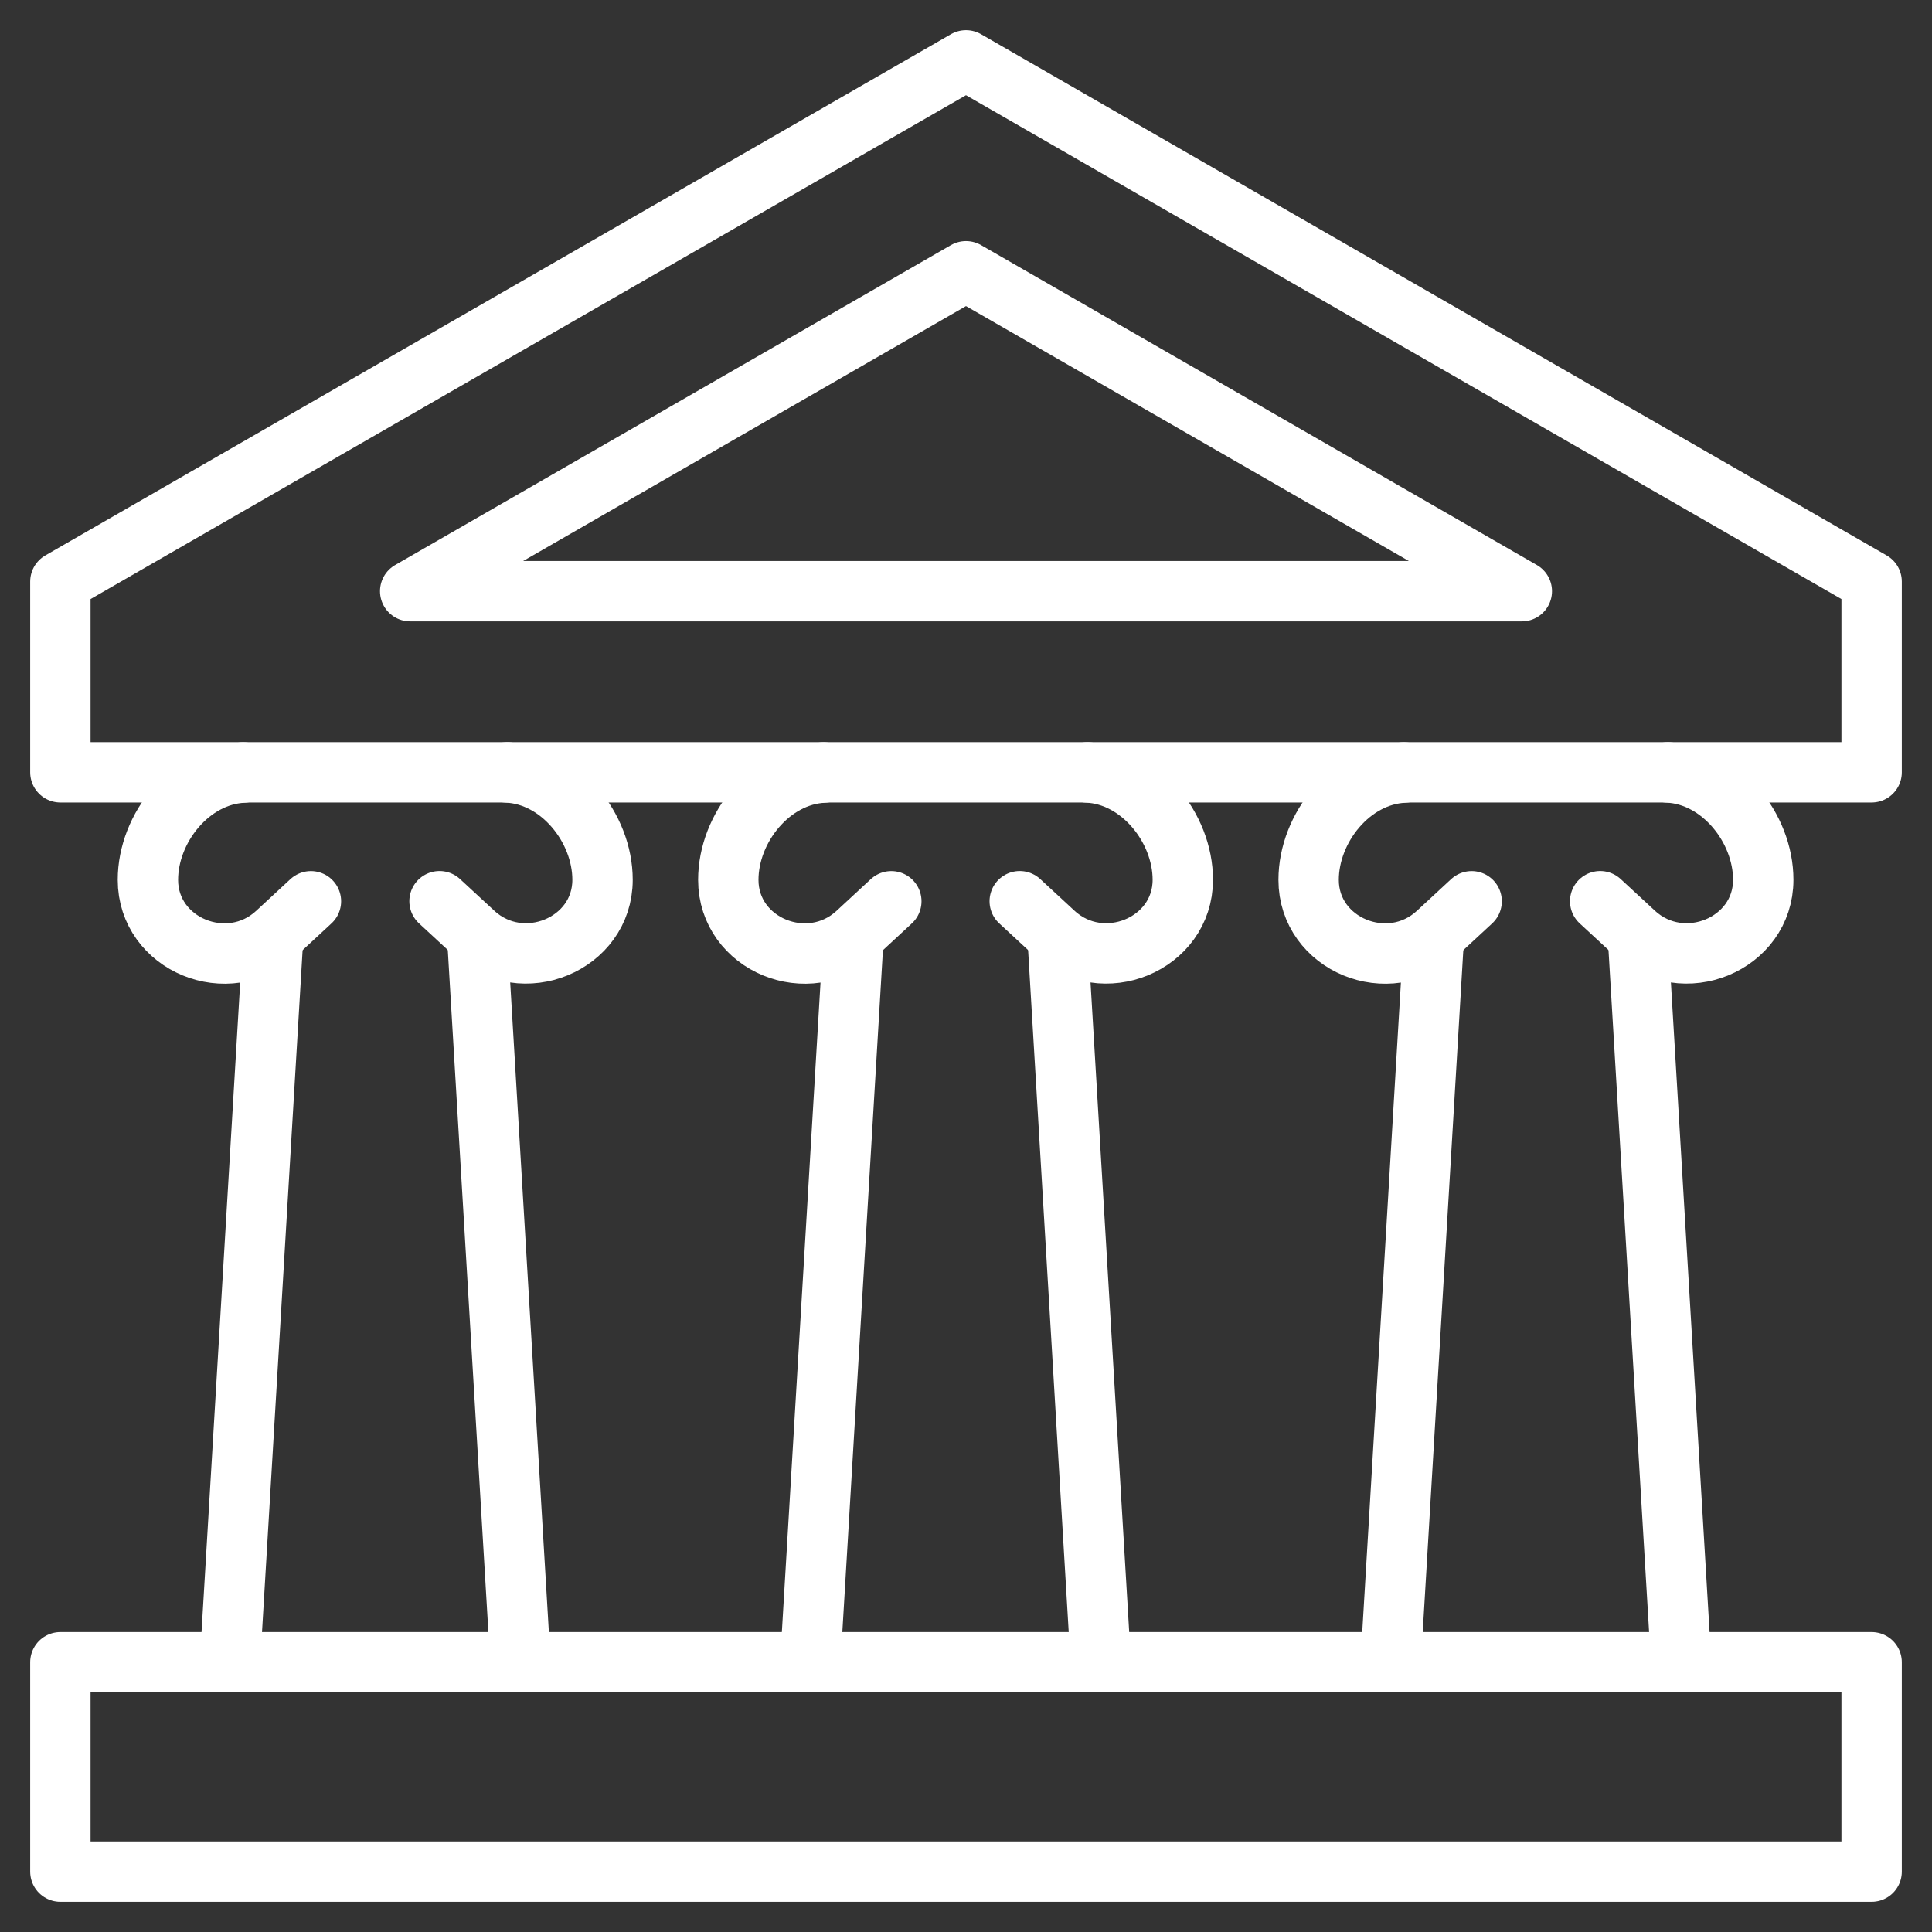
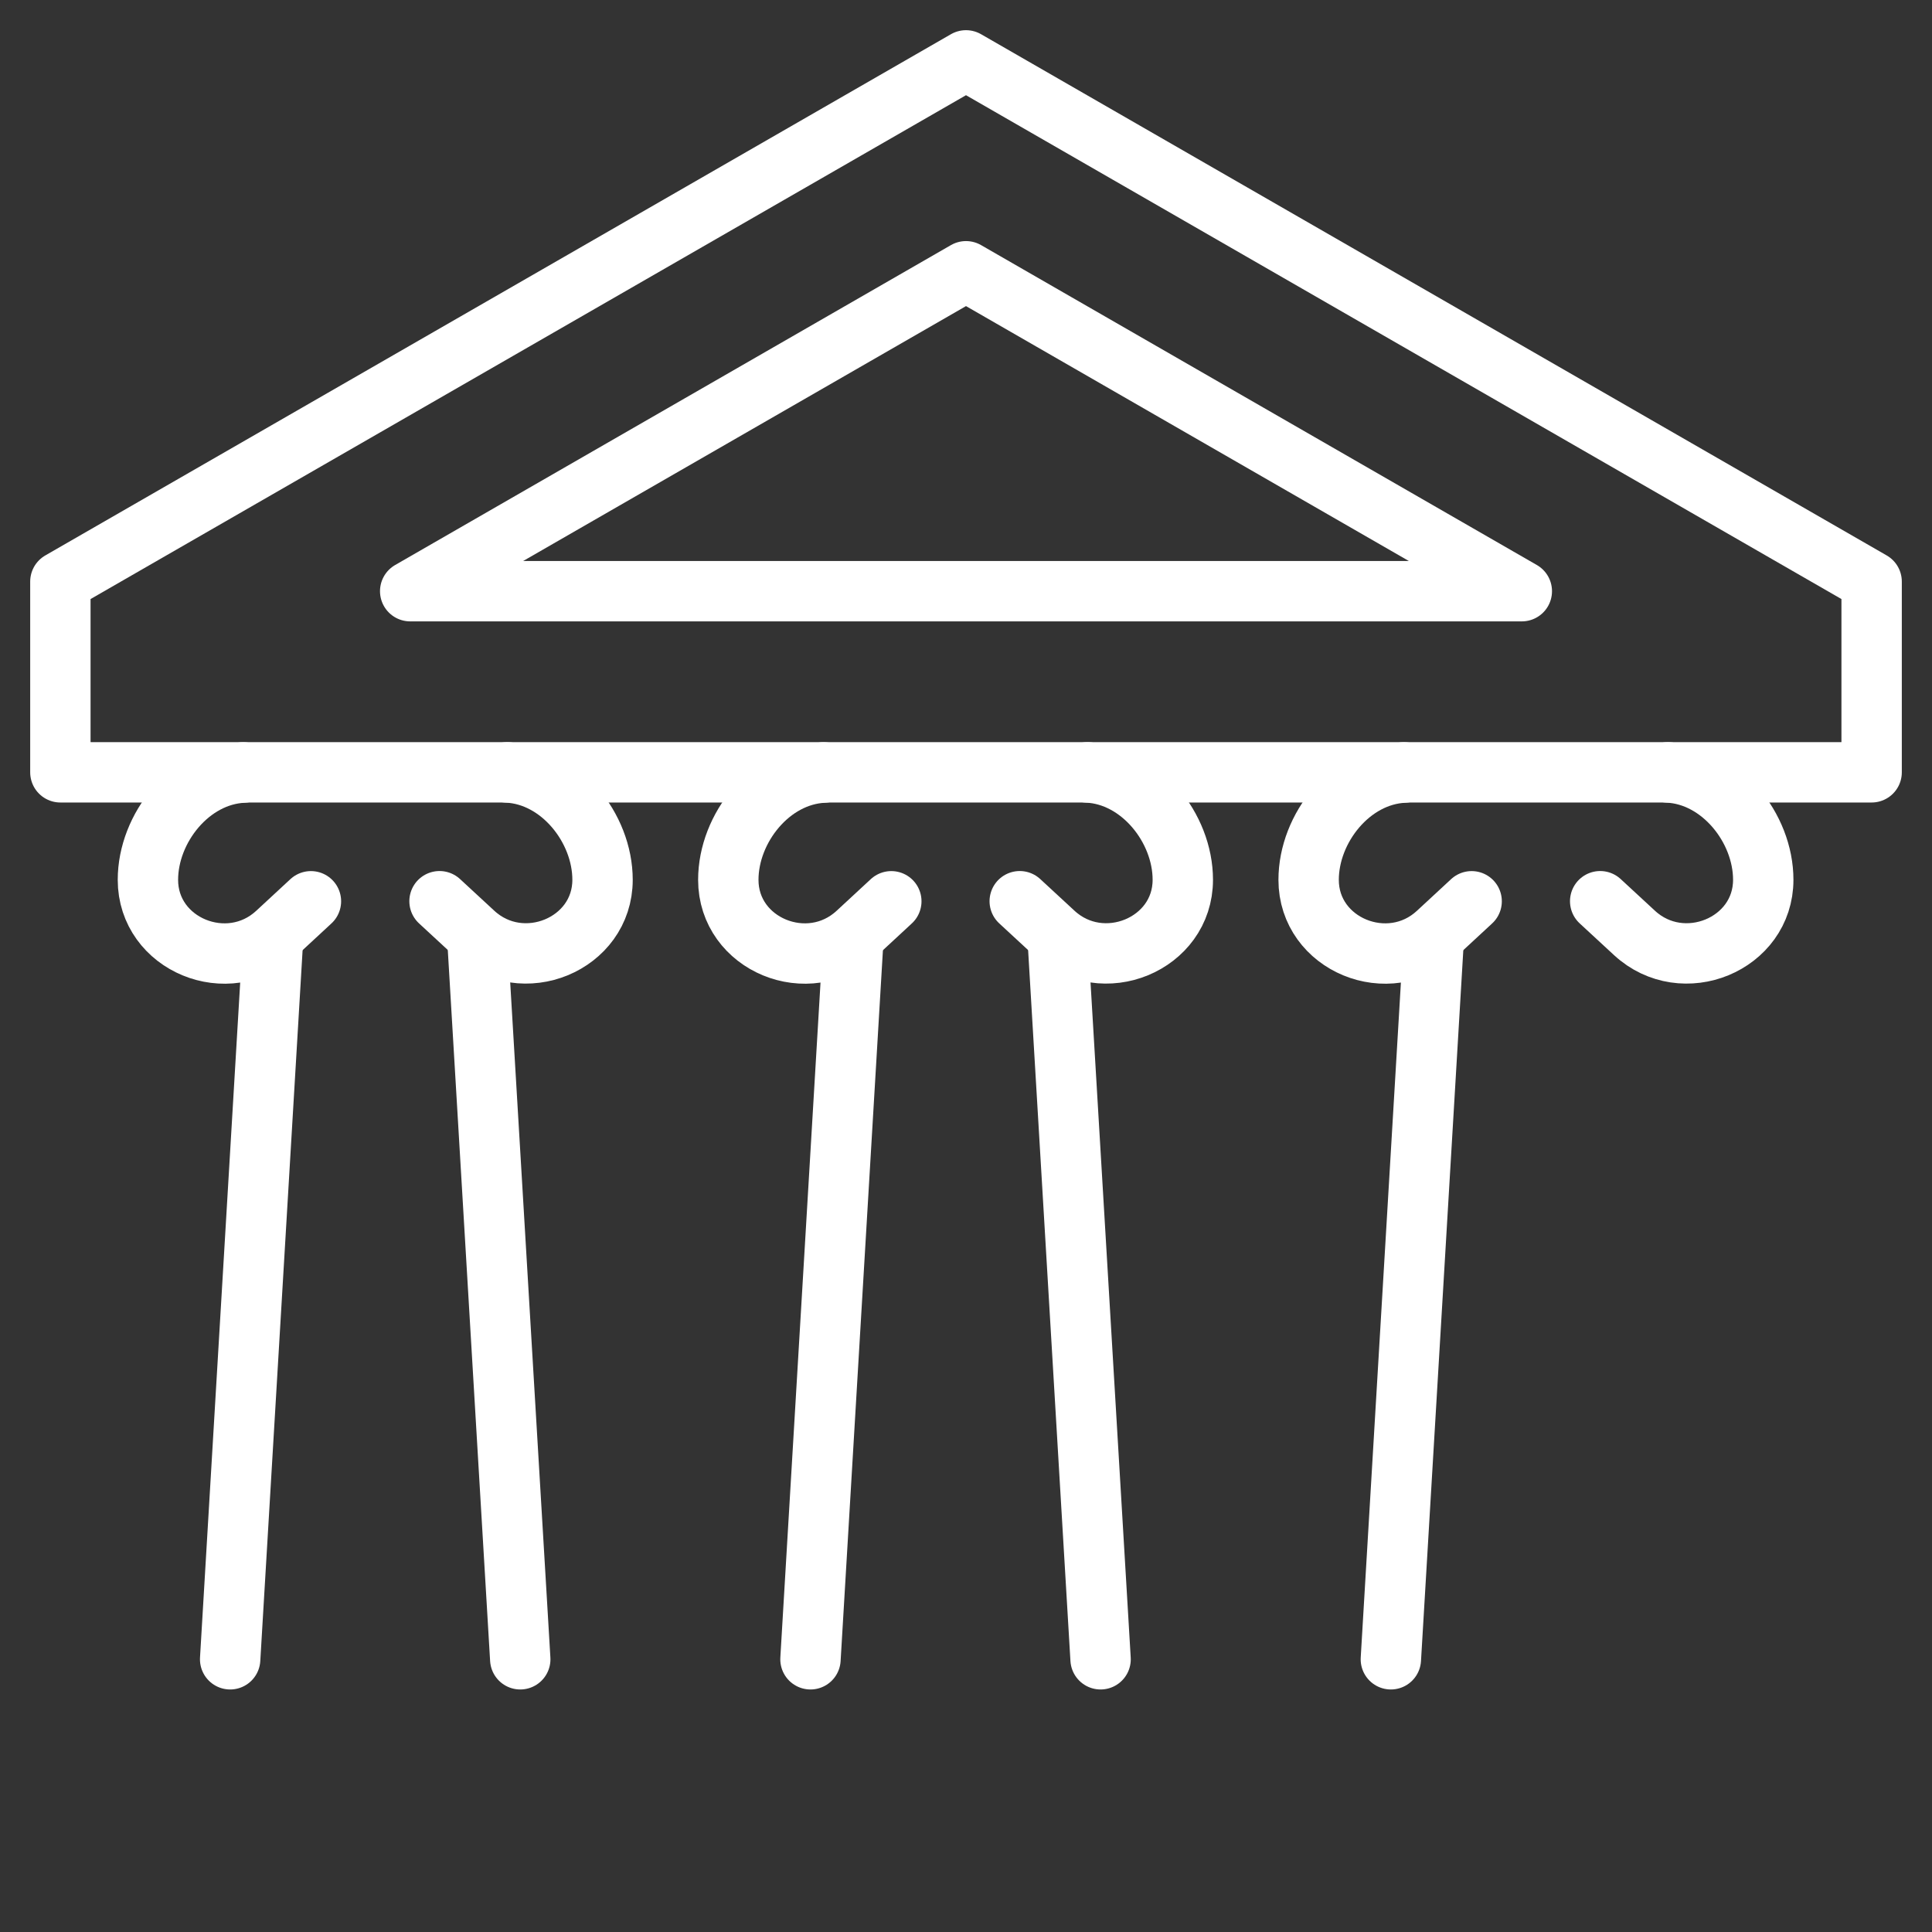
<svg xmlns="http://www.w3.org/2000/svg" width="32" height="32" viewBox="0 0 32 32" fill="none">
  <rect x="0" y="0" width="32" height="32" fill="#333333" stroke="none" />
-   <path d="M31 27.532H1V31H31V27.532Z" stroke="white" stroke-linecap="round" stroke-linejoin="round" />
  <path d="M1 9.633V12.792H31V9.633L16 1L1 9.633Z" stroke="white" stroke-linecap="round" stroke-linejoin="round" />
  <path d="M6.794 9.792L16 4.493L25.206 9.792H6.794Z" stroke="white" stroke-linecap="round" stroke-linejoin="round" />
  <path d="M8.617 27.483L7.911 15.623" stroke="white" stroke-linecap="round" stroke-linejoin="round" />
  <path d="M4.518 15.623L3.812 27.483" stroke="white" stroke-linecap="round" stroke-linejoin="round" />
  <path d="M8.404 12.792V12.795C9.281 12.837 9.98 13.713 9.98 14.572C9.98 15.643 8.649 16.192 7.848 15.452L7.28 14.927" stroke="white" stroke-linecap="round" stroke-linejoin="round" />
  <path d="M5.15 14.928L4.582 15.454C3.78 16.194 2.45 15.645 2.45 14.573C2.45 13.715 3.149 12.838 4.028 12.797V12.793" stroke="white" stroke-linecap="round" stroke-linejoin="round" />
  <path d="M18.229 27.483L17.523 15.623" stroke="white" stroke-linecap="round" stroke-linejoin="round" />
  <path d="M14.13 15.623L13.424 27.483" stroke="white" stroke-linecap="round" stroke-linejoin="round" />
  <path d="M18.014 12.792V12.795C18.891 12.837 19.591 13.713 19.591 14.572C19.591 15.643 18.259 16.192 17.458 15.452L16.89 14.927" stroke="white" stroke-linecap="round" stroke-linejoin="round" />
  <path d="M14.763 14.928L14.195 15.454C13.392 16.194 12.063 15.645 12.063 14.573C12.063 13.715 12.762 12.838 13.641 12.797V12.793" stroke="white" stroke-linecap="round" stroke-linejoin="round" />
-   <path d="M27.842 27.483L27.136 15.623" stroke="white" stroke-linecap="round" stroke-linejoin="round" />
  <path d="M23.743 15.623L23.037 27.483" stroke="white" stroke-linecap="round" stroke-linejoin="round" />
  <path d="M27.628 12.792V12.795C28.505 12.837 29.205 13.713 29.205 14.572C29.205 15.643 27.873 16.192 27.072 15.452L26.504 14.927" stroke="white" stroke-linecap="round" stroke-linejoin="round" />
  <path d="M24.375 14.928L23.807 15.454C23.005 16.194 21.675 15.645 21.675 14.573C21.675 13.715 22.374 12.838 23.253 12.797V12.793" stroke="white" stroke-linecap="round" stroke-linejoin="round" />
</svg>